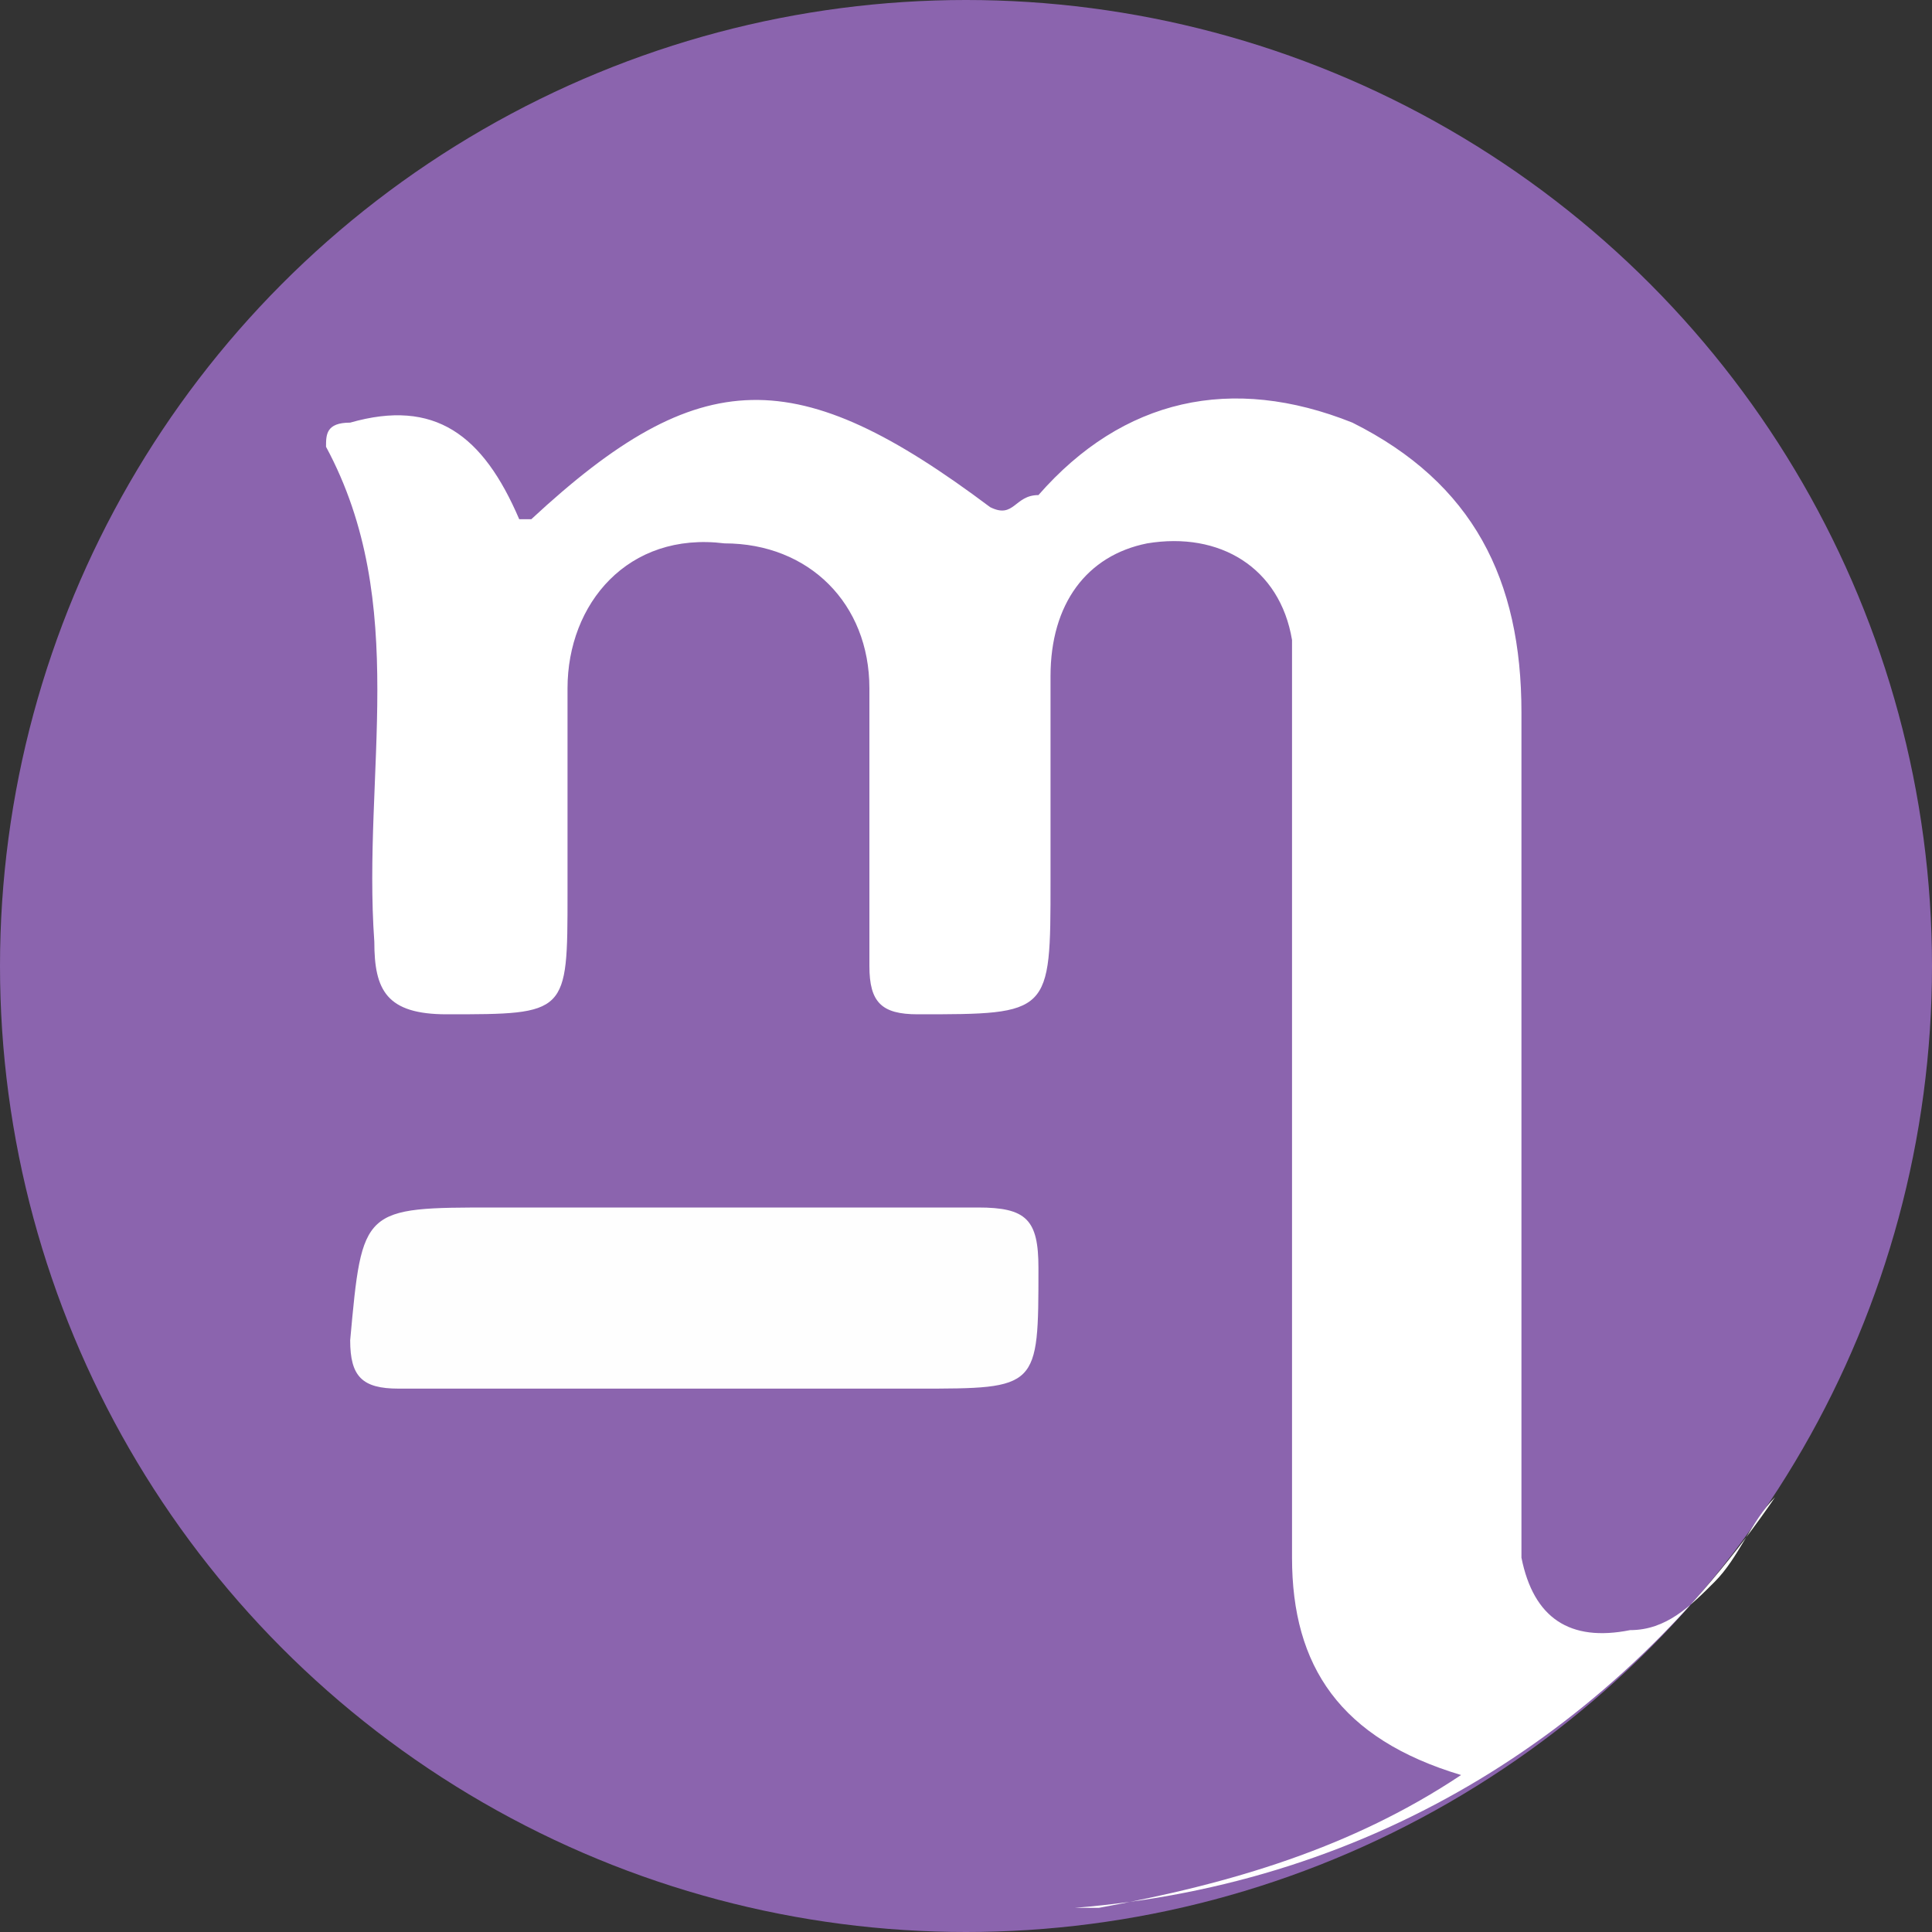
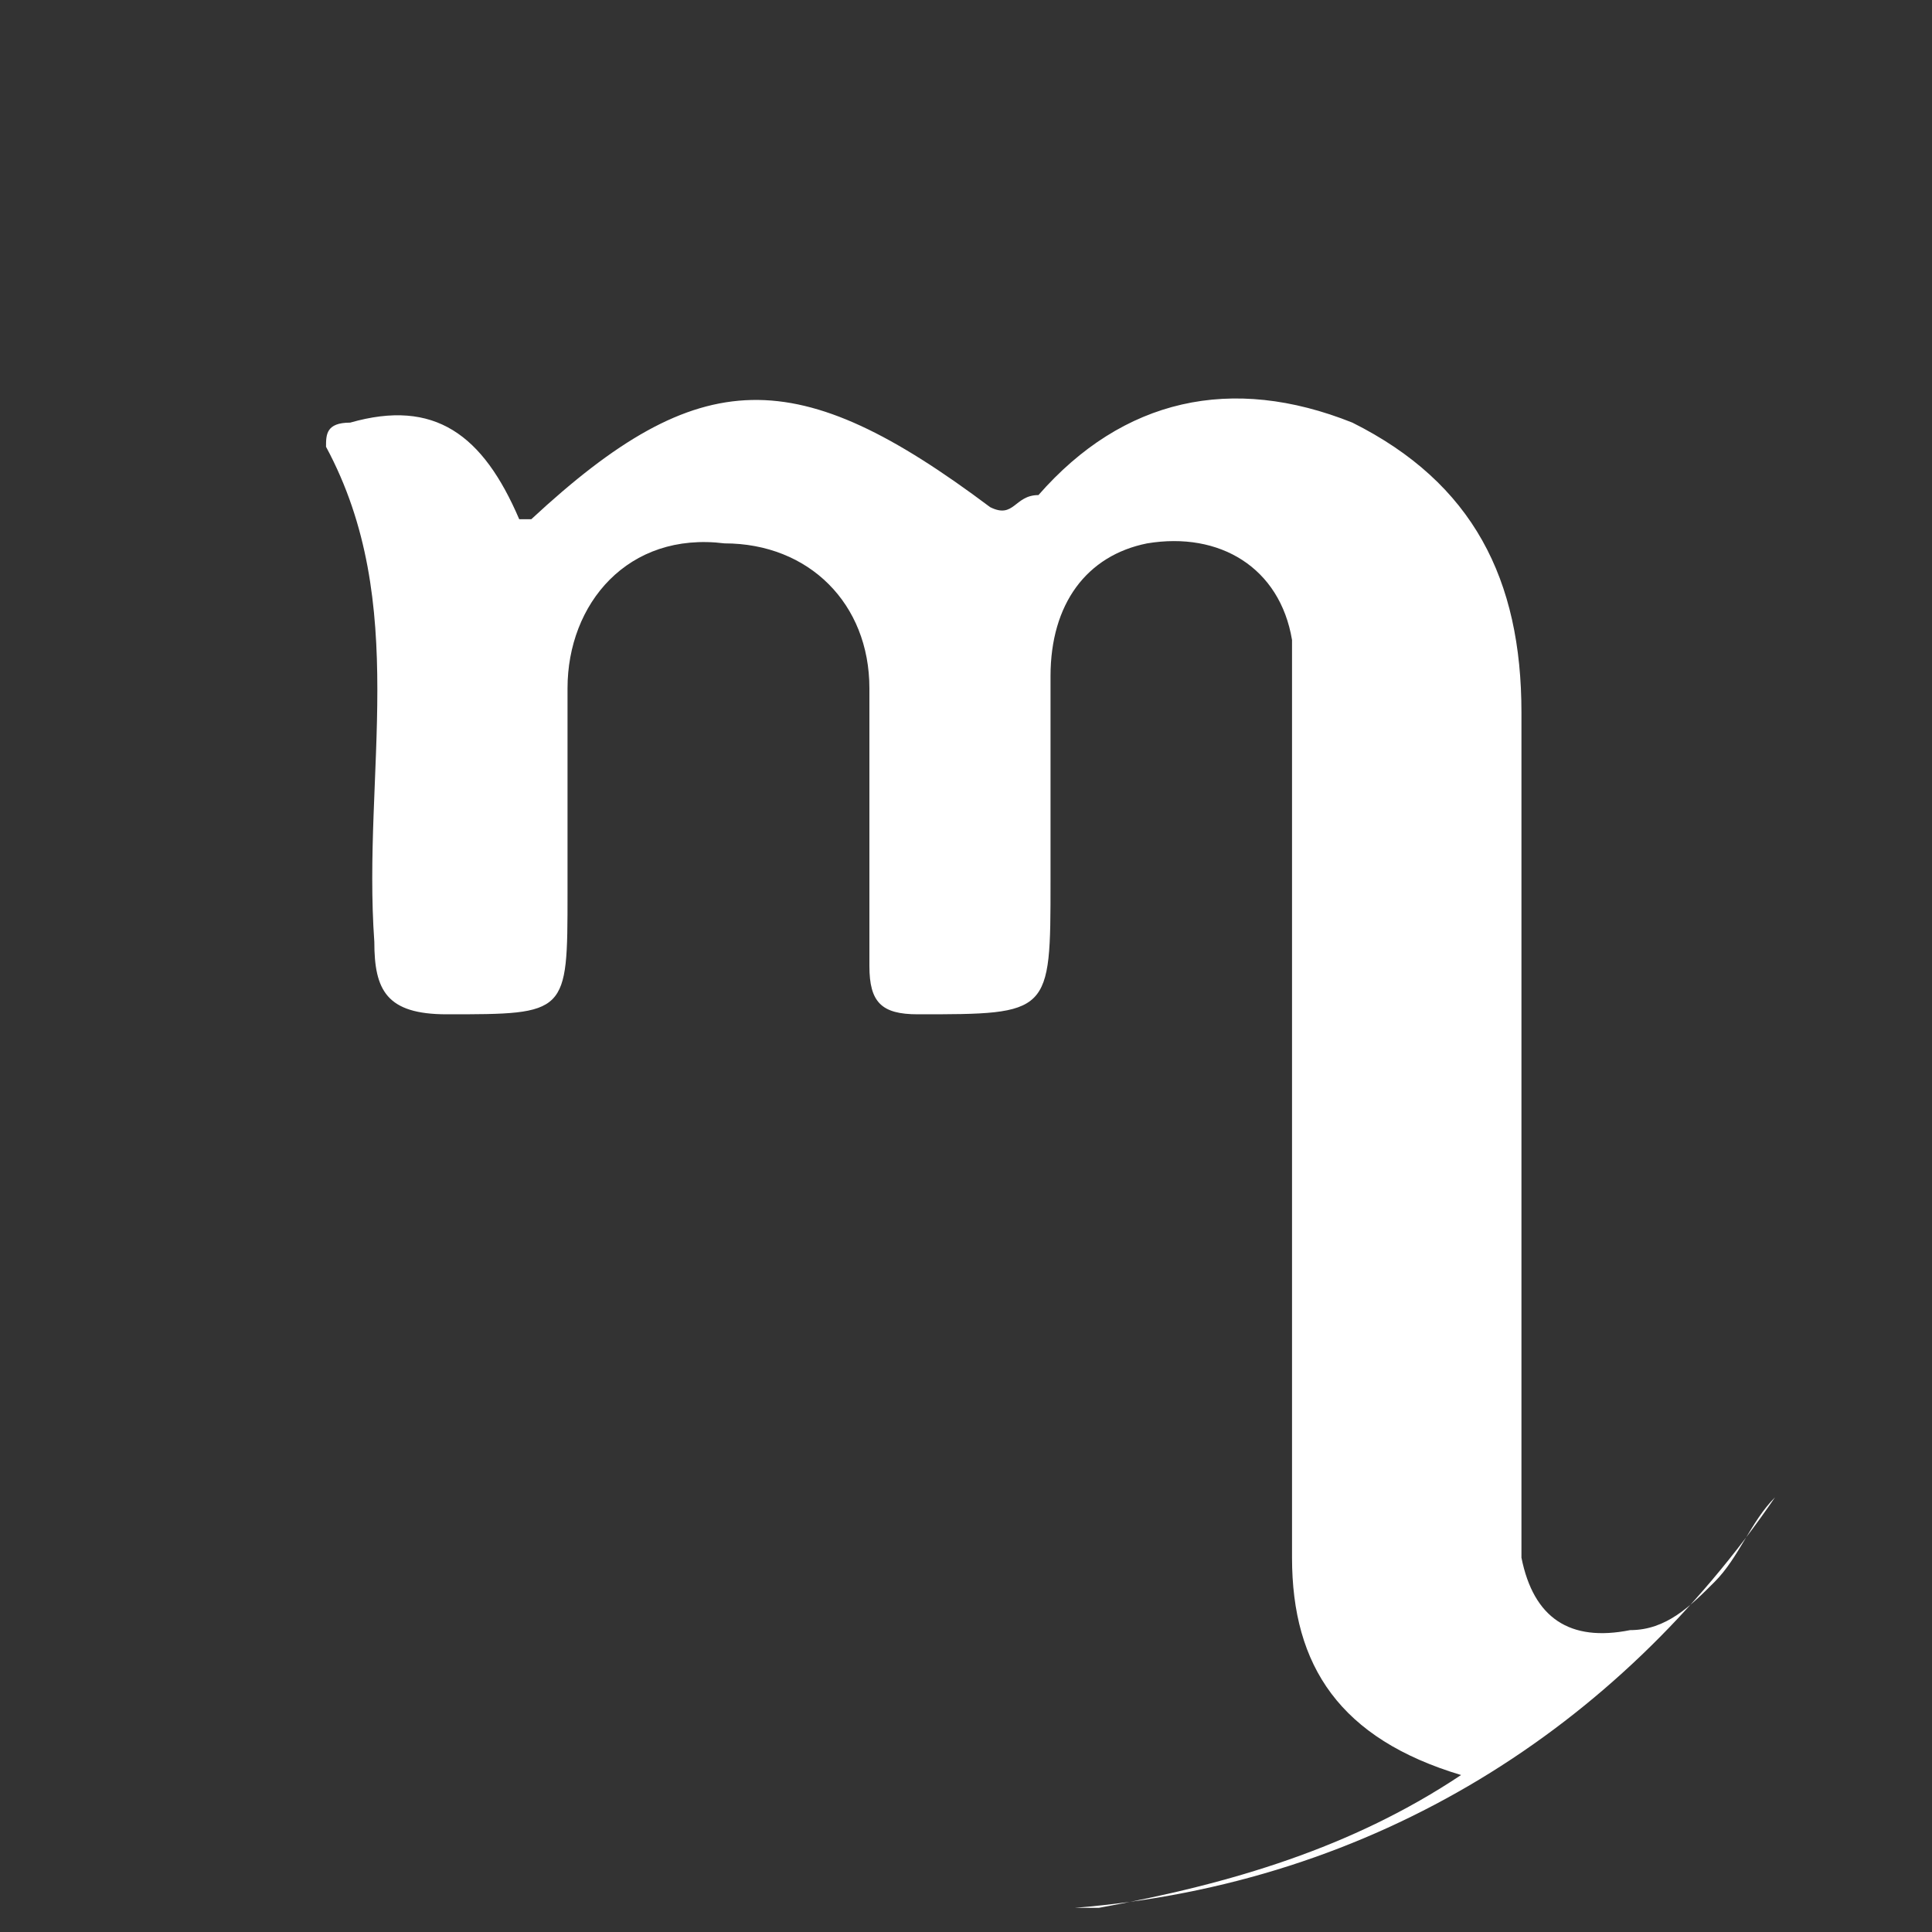
<svg xmlns="http://www.w3.org/2000/svg" version="1.1" id="Laag_1" x="0px" y="0px" viewBox="0 0 16 16" style="enable-background:new 0 0 16 16;" xml:space="preserve">
  <rect x="0" y="0" width="16" height="16" fill="#333333" stroke="none" />
  <style type="text/css">
	.st0{fill:#8B64AE;}
	.st1{fill:#FFFFFF;}
	.st2{fill:#FEFEFE;}
</style>
-   <circle class="st0" cx="8" cy="8" r="8" />
  <path class="st1" d="M14.7,12.4c-0.2,0.2-0.3,0.5-0.5,0.7c-0.2,0.2-0.4,0.4-0.7,0.4c-0.5,0.1-0.8-0.1-0.9-0.6c0-0.2,0-0.4,0-0.6  c0-2.1,0-4.3,0-6.4c0-1.1-0.4-1.9-1.4-2.4c-1-0.4-1.9-0.2-2.6,0.6C8.4,4.1,8.4,4.3,8.2,4.2C6.6,3,5.8,3,4.4,4.3c0,0-0.1,0-0.1,0  c-0.3-0.7-0.7-1-1.4-0.8c-0.2,0-0.2,0.1-0.2,0.2c0.7,1.3,0.3,2.7,0.4,4.1c0,0.4,0.1,0.6,0.6,0.6c1,0,1,0,1-1c0-0.6,0-1.1,0-1.7  c0-0.7,0.5-1.3,1.3-1.2c0.7,0,1.2,0.5,1.2,1.2c0,0.8,0,1.5,0,2.3c0,0.3,0.1,0.4,0.4,0.4c1.1,0,1.1,0,1.1-1.1c0-0.6,0-1.1,0-1.7  c0-0.6,0.3-1,0.8-1.1c0.6-0.1,1.1,0.2,1.2,0.8c0,0.2,0,0.4,0,0.6c0,2.3,0,4.6,0,7c0,0.9,0.4,1.5,1.4,1.8c-0.9,0.6-1.9,0.9-3,1.1  c-0.1,0-0.1,0-0.2,0C11.4,15.6,13.4,14.3,14.7,12.4z" />
-   <path class="st2" d="M5.7,11.5c-0.8,0-1.6,0-2.4,0c-0.3,0-0.4-0.1-0.4-0.4C3,10,3,10,4.1,10c1.3,0,2.7,0,4,0c0.4,0,0.5,0.1,0.5,0.5  c0,1,0,1-1,1C7,11.5,6.4,11.5,5.7,11.5z" />
</svg>